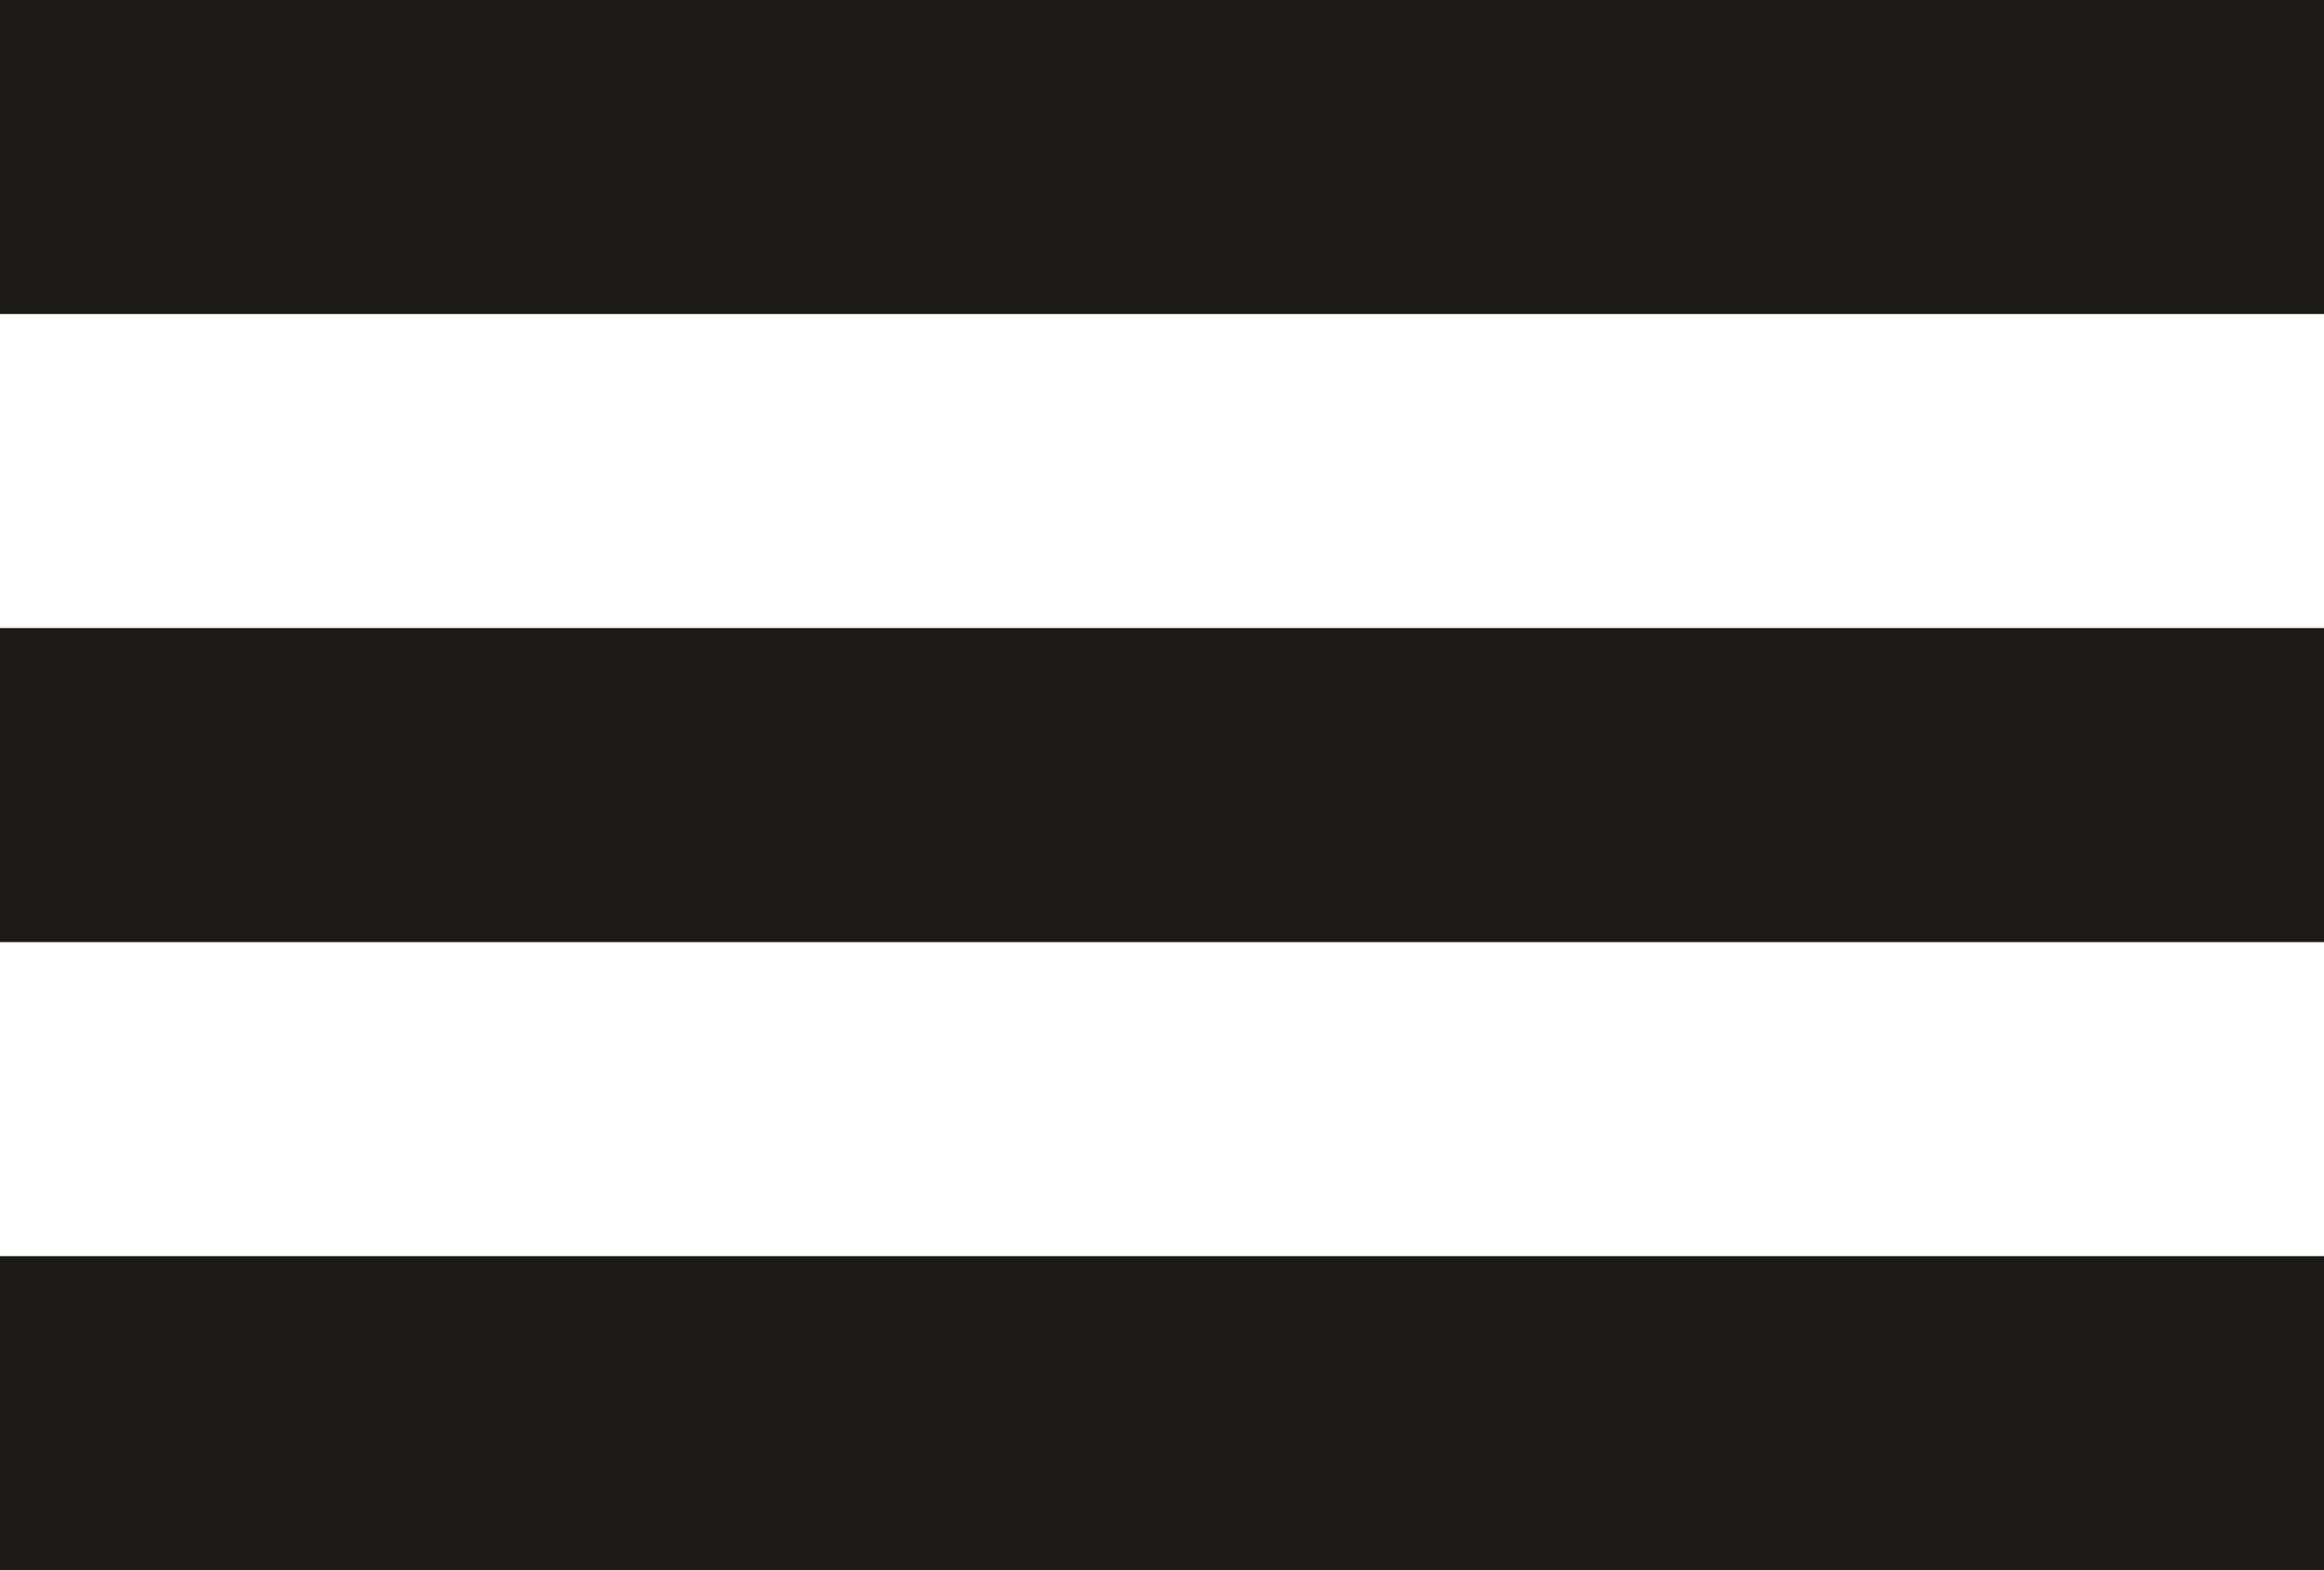
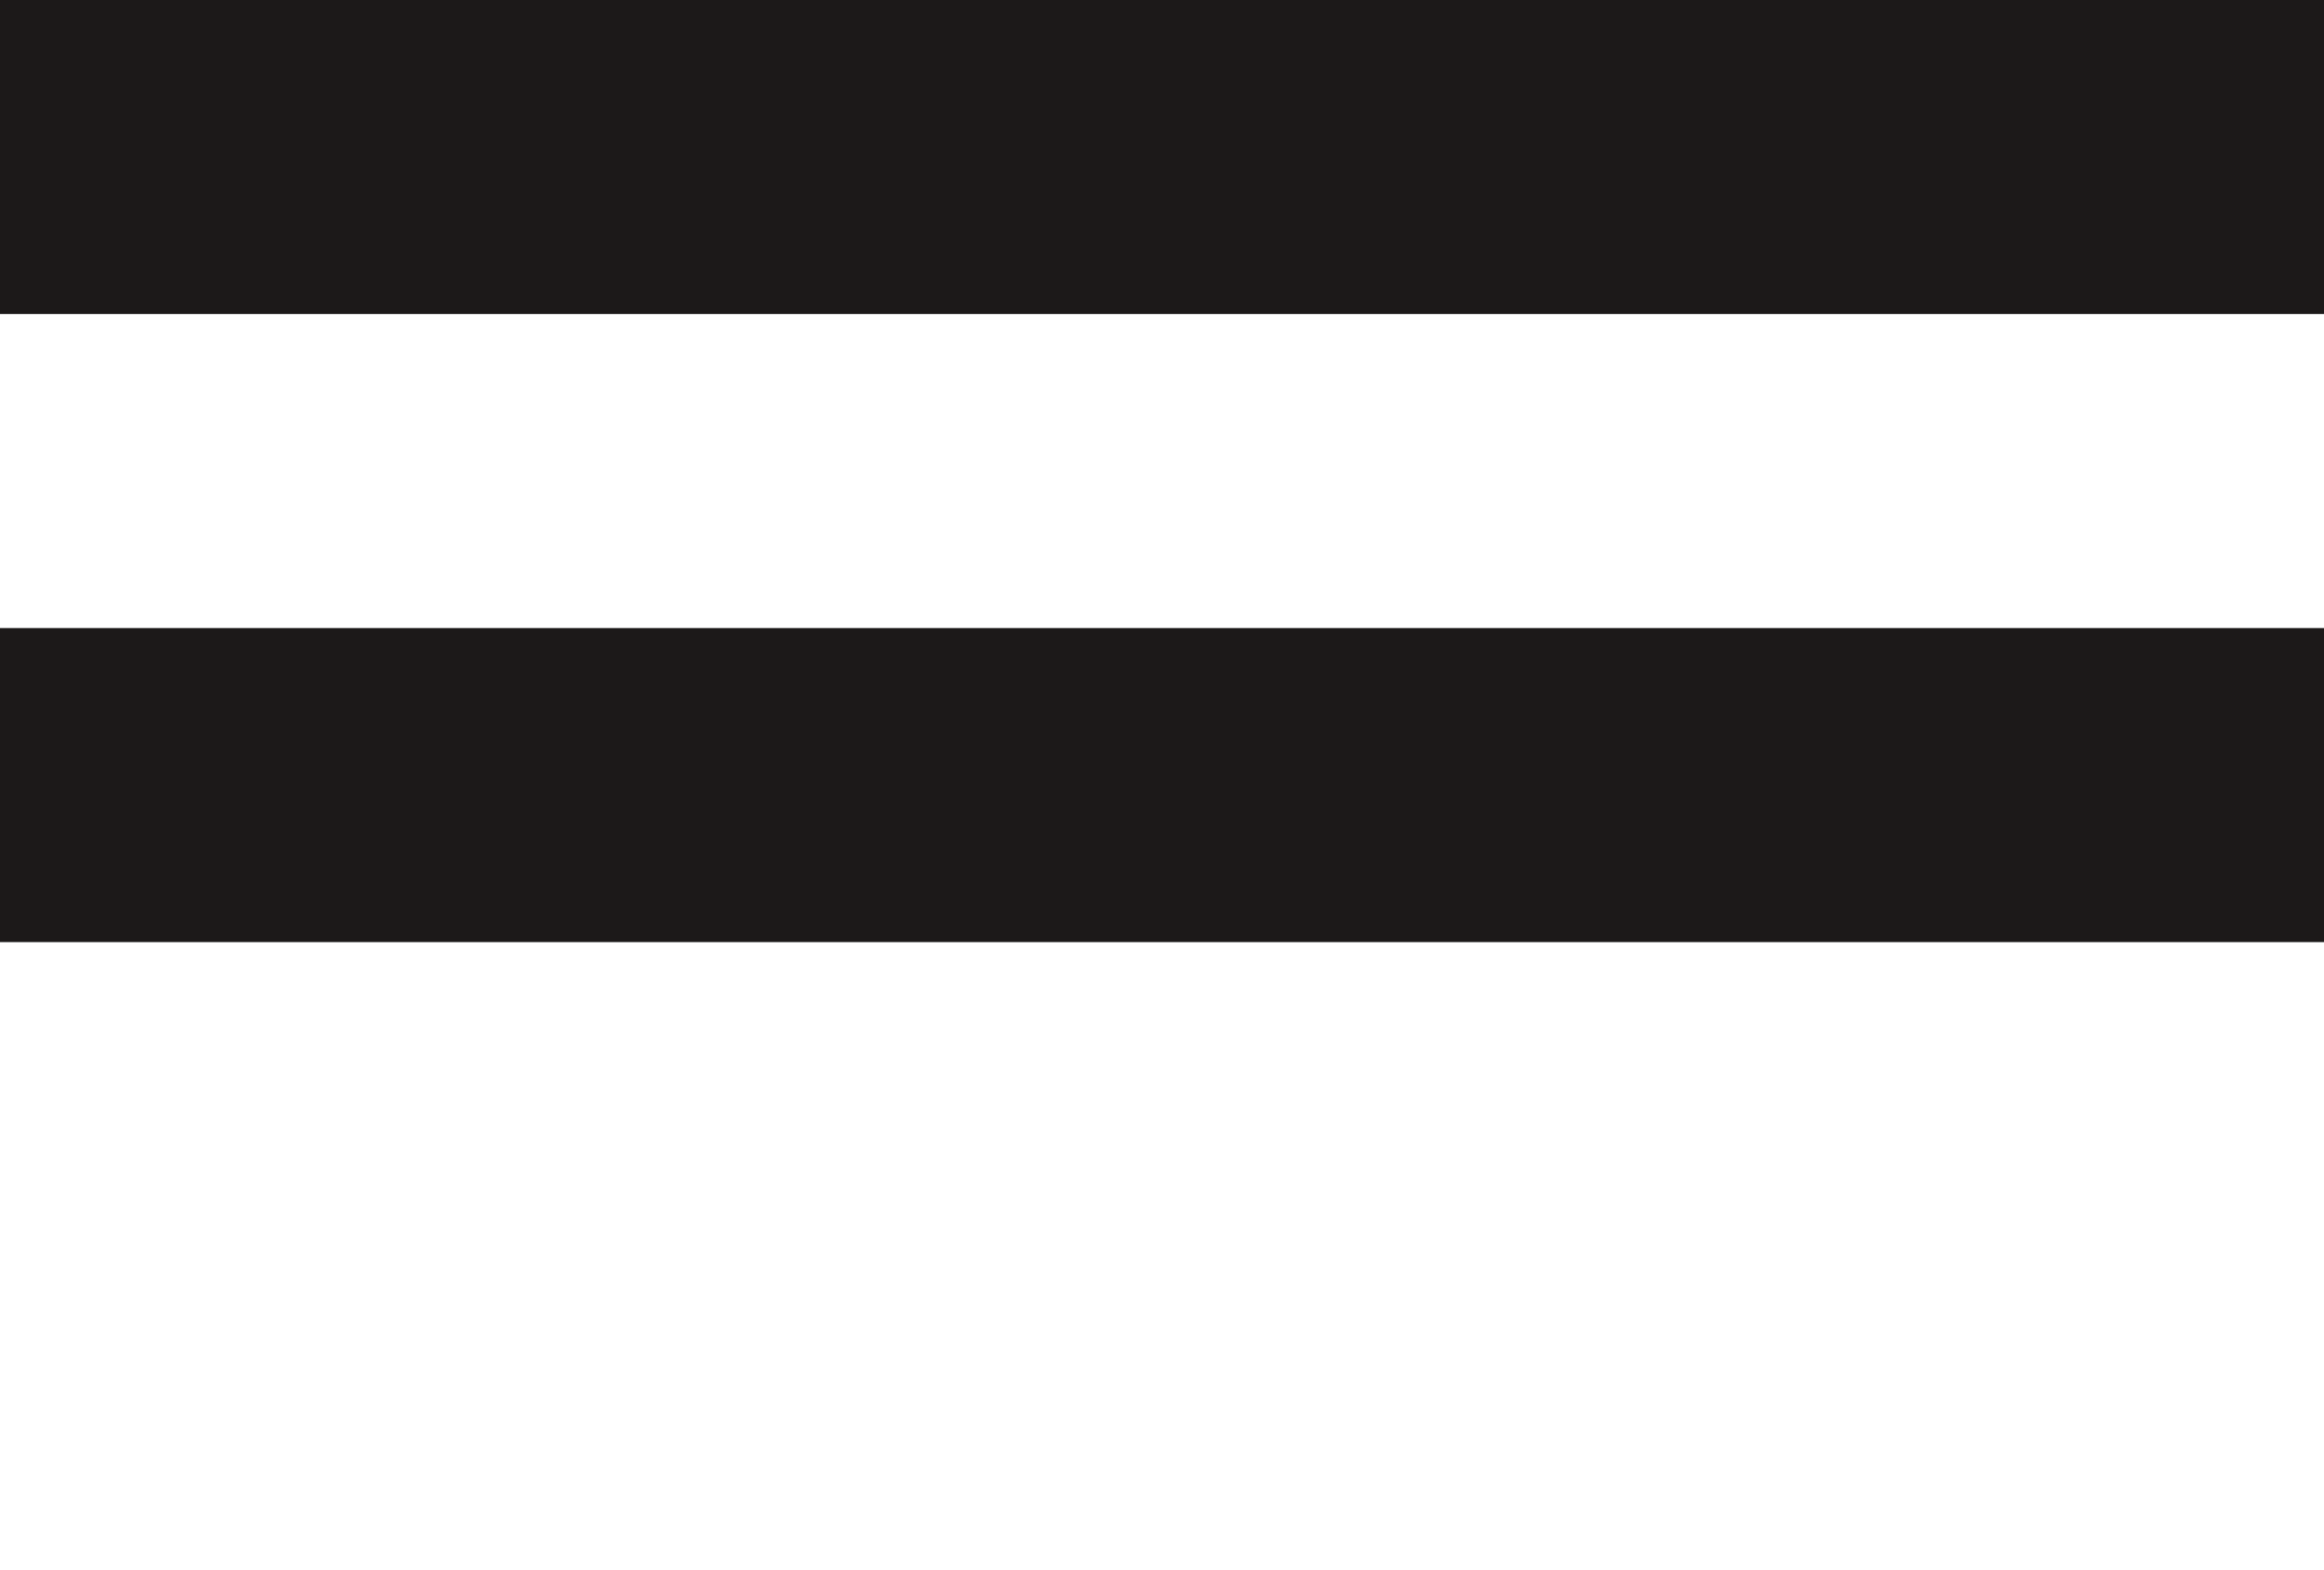
<svg xmlns="http://www.w3.org/2000/svg" width="37" height="25" viewBox="0 0 37 25" fill="none">
  <rect y="10" width="37" height="5" fill="#1C1919" />
  <rect width="37" height="5" fill="#1C1919" />
-   <rect y="20" width="37" height="5" fill="#1C1919" />
</svg>